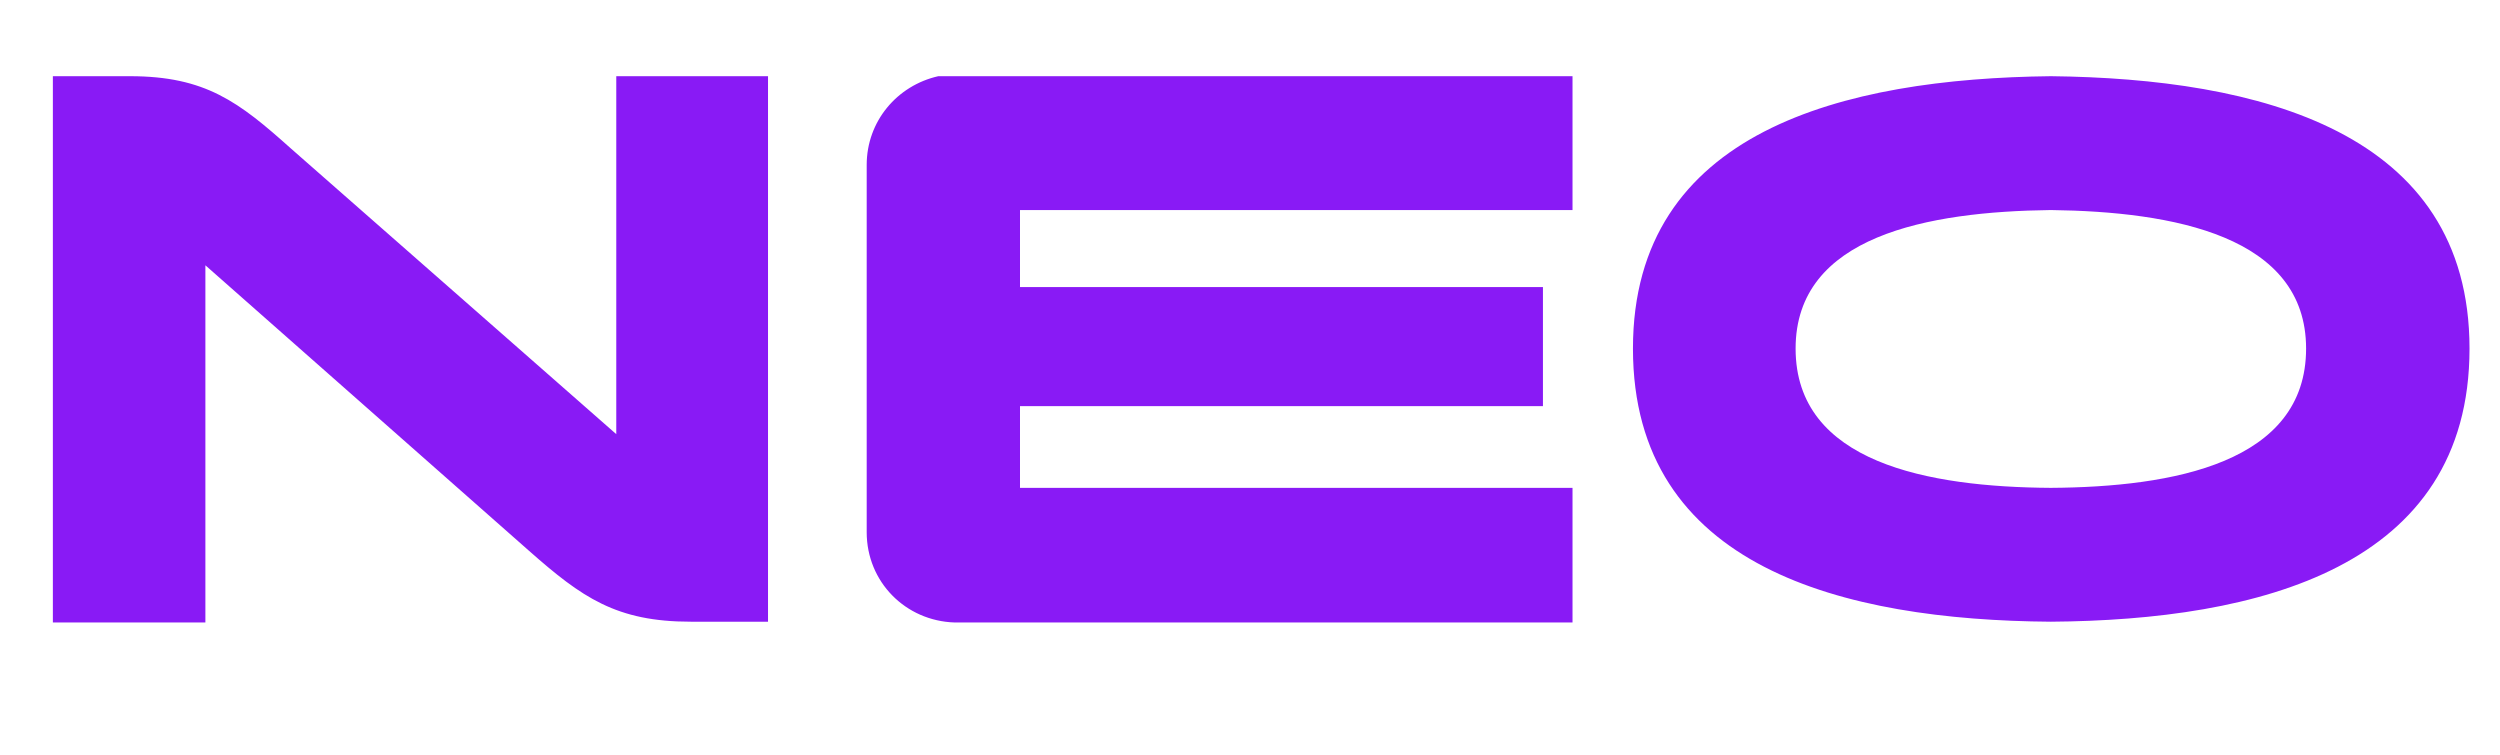
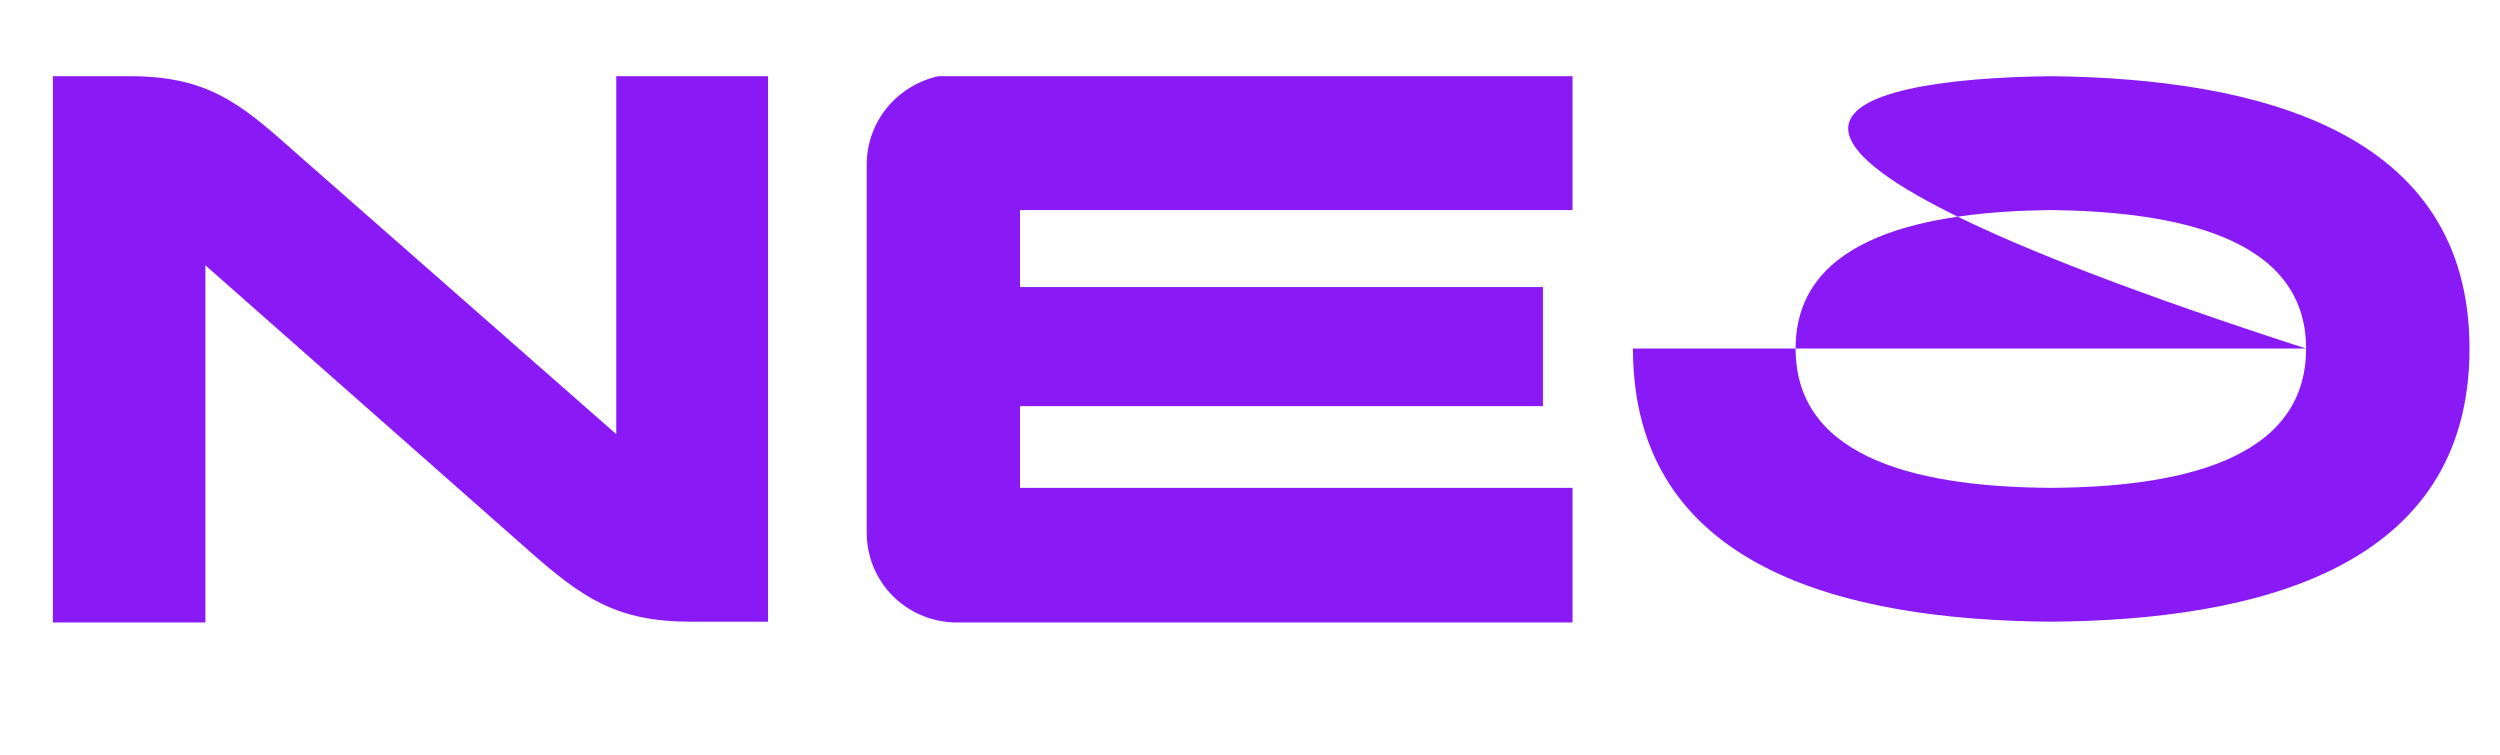
<svg xmlns="http://www.w3.org/2000/svg" width="523" height="158" viewBox="0 0 523 158" fill="none">
-   <path d="M11.059 130.223V15.94H27.176C42.967 15.94 49.967 21.312 60.875 31.08L128.924 90.826V15.94H160.67V130.061H144.553C128.924 130.061 121.761 125.014 110.691 115.246L42.967 55.499V130.223H11.059ZM196.29 15.94H328.97V43.941H213.384V60.058H322.784V84.966H213.384V102.059H328.97V130.223H199.709C189.453 129.898 181.313 121.758 181.313 111.339V34.498C181.313 25.382 187.662 17.893 196.29 15.94ZM482.435 72.919C482.435 49.313 454.596 44.266 429.037 43.941C403.315 44.266 375.64 49.313 375.64 72.919C375.64 96.85 403.478 101.897 429.037 102.059C454.596 101.897 482.435 96.85 482.435 72.919ZM341.615 72.919C341.615 27.335 385.733 16.428 429.037 15.94C472.341 16.428 516.622 27.335 516.622 72.919C516.622 118.828 472.341 129.735 429.037 130.061C385.733 129.735 341.615 118.828 341.615 72.919Z" fill="#891AF5" />
+   <path d="M11.059 130.223V15.94H27.176C42.967 15.94 49.967 21.312 60.875 31.08L128.924 90.826V15.94H160.67V130.061H144.553C128.924 130.061 121.761 125.014 110.691 115.246L42.967 55.499V130.223H11.059ZM196.29 15.94H328.97V43.941H213.384V60.058H322.784V84.966H213.384V102.059H328.97V130.223H199.709C189.453 129.898 181.313 121.758 181.313 111.339V34.498C181.313 25.382 187.662 17.893 196.29 15.94ZM482.435 72.919C482.435 49.313 454.596 44.266 429.037 43.941C403.315 44.266 375.64 49.313 375.64 72.919C375.64 96.85 403.478 101.897 429.037 102.059C454.596 101.897 482.435 96.85 482.435 72.919ZC341.615 27.335 385.733 16.428 429.037 15.94C472.341 16.428 516.622 27.335 516.622 72.919C516.622 118.828 472.341 129.735 429.037 130.061C385.733 129.735 341.615 118.828 341.615 72.919Z" fill="#891AF5" />
</svg>